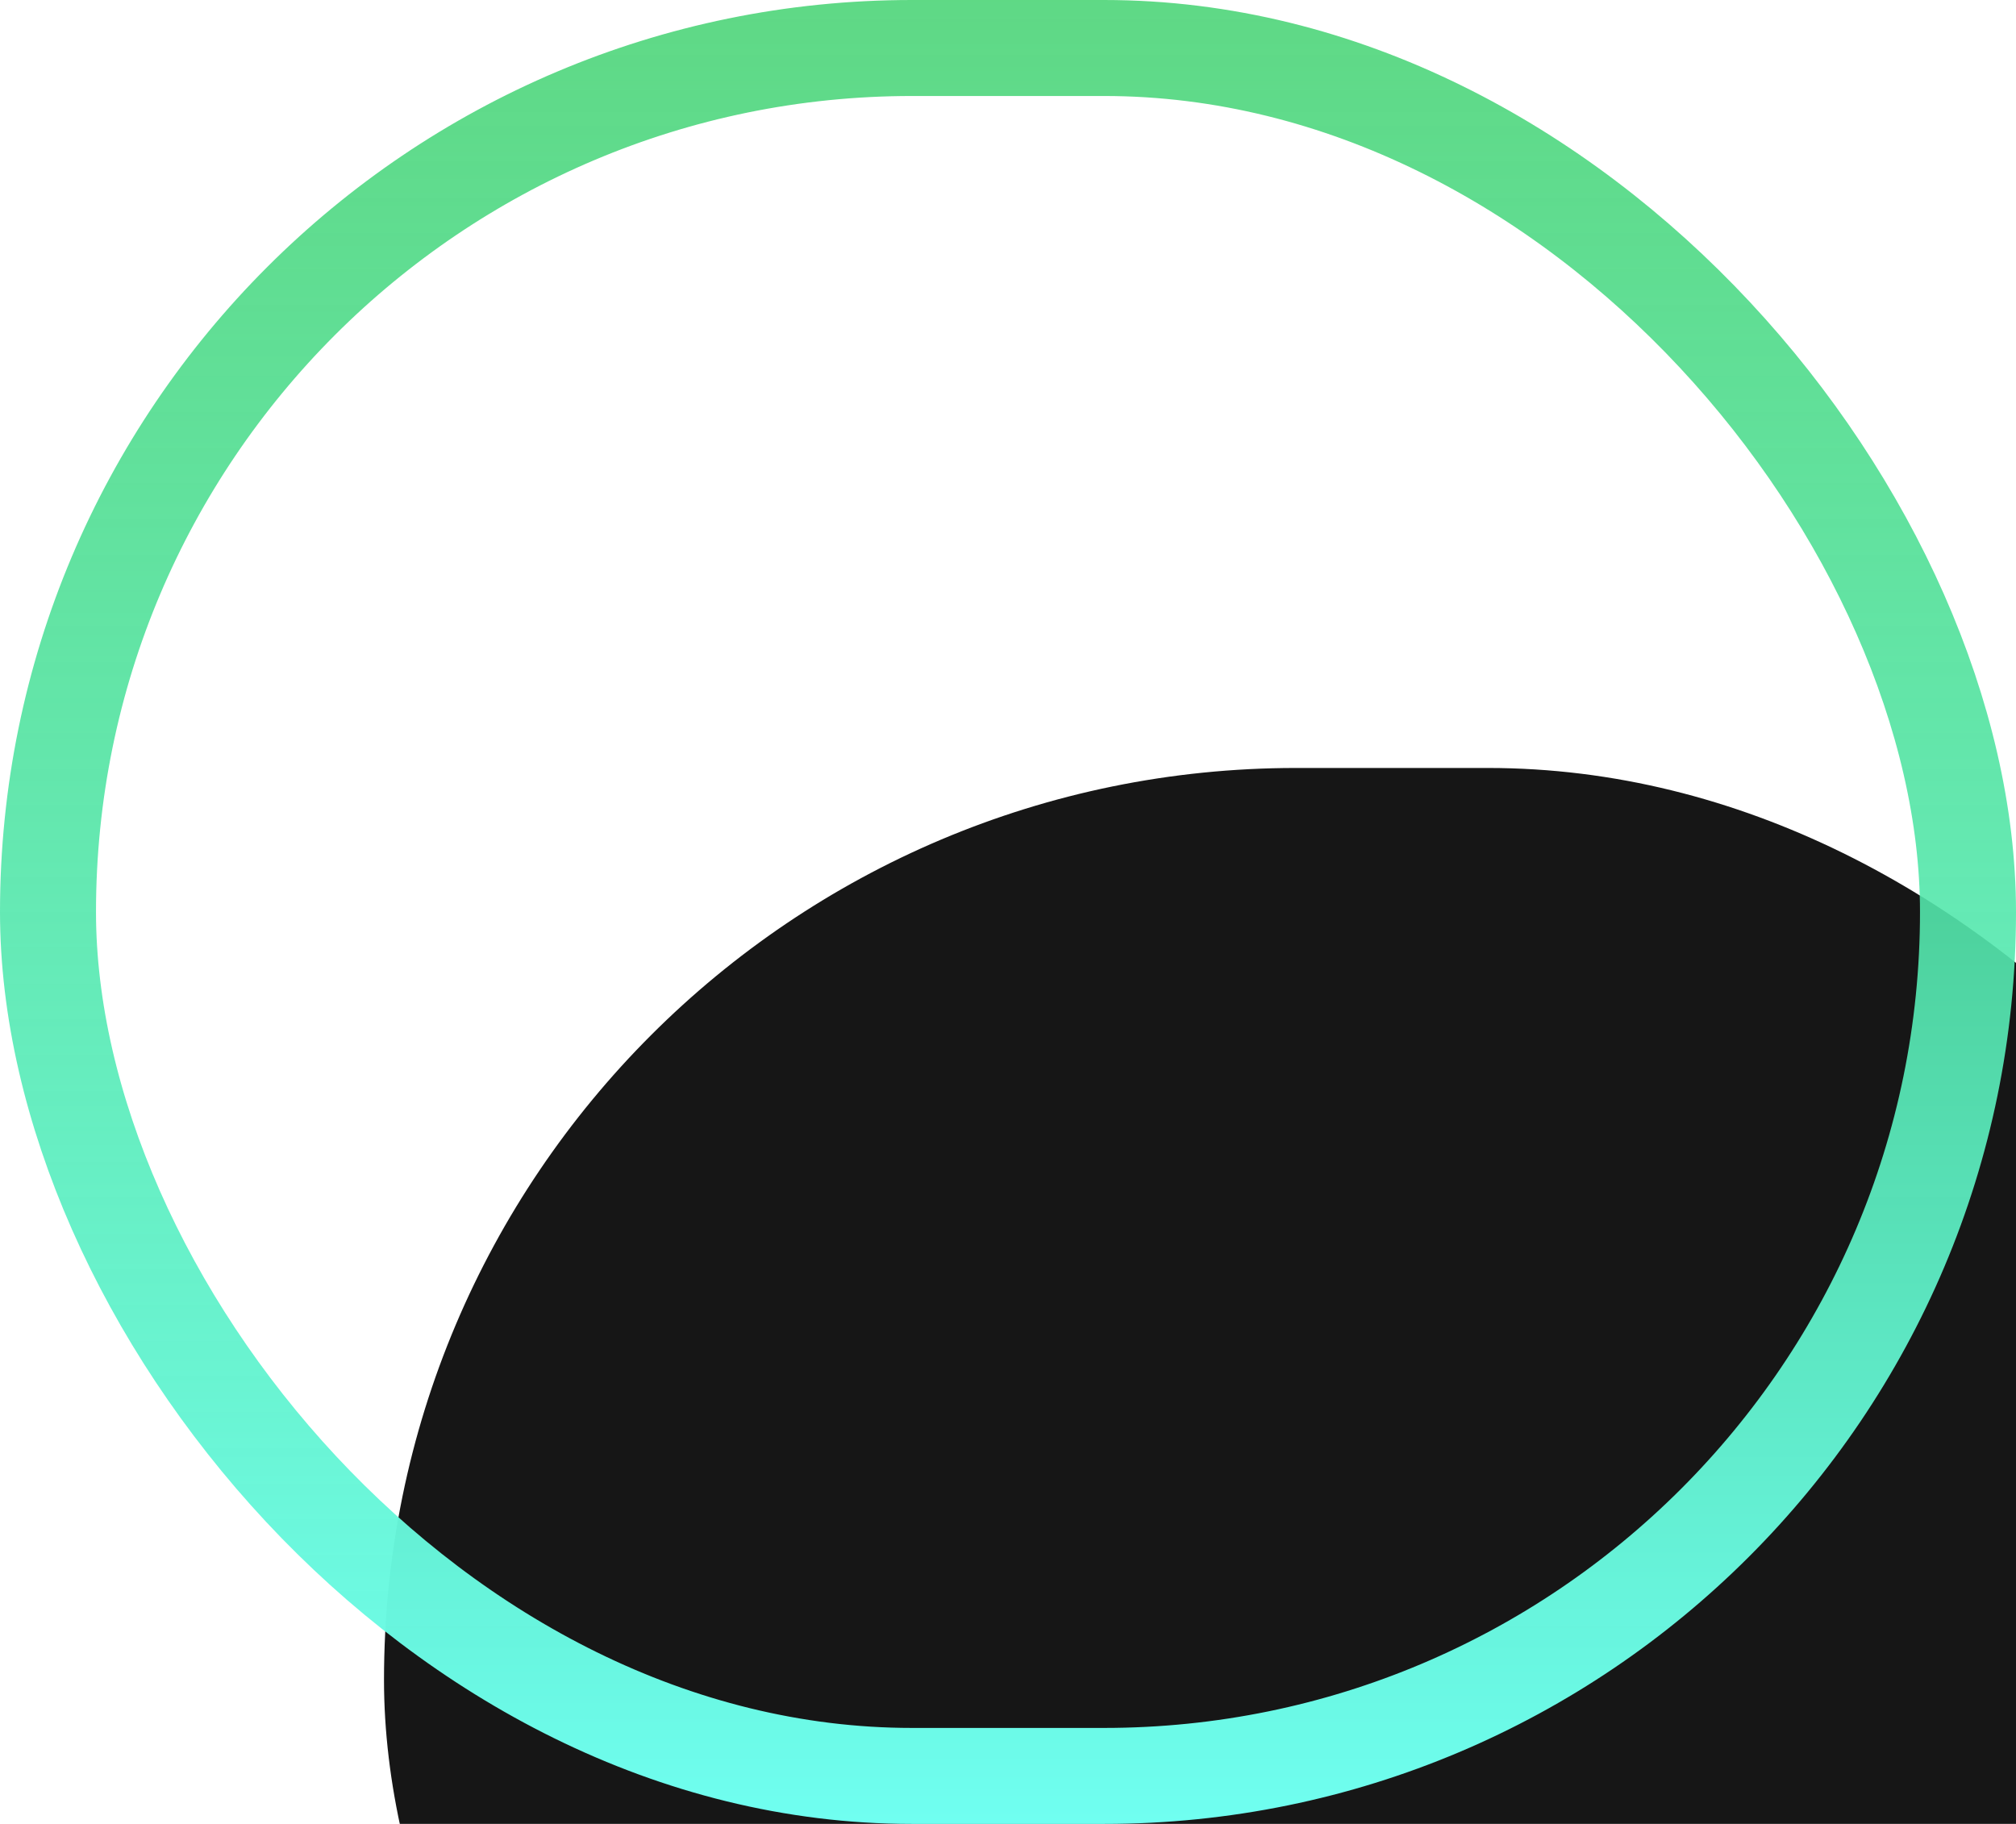
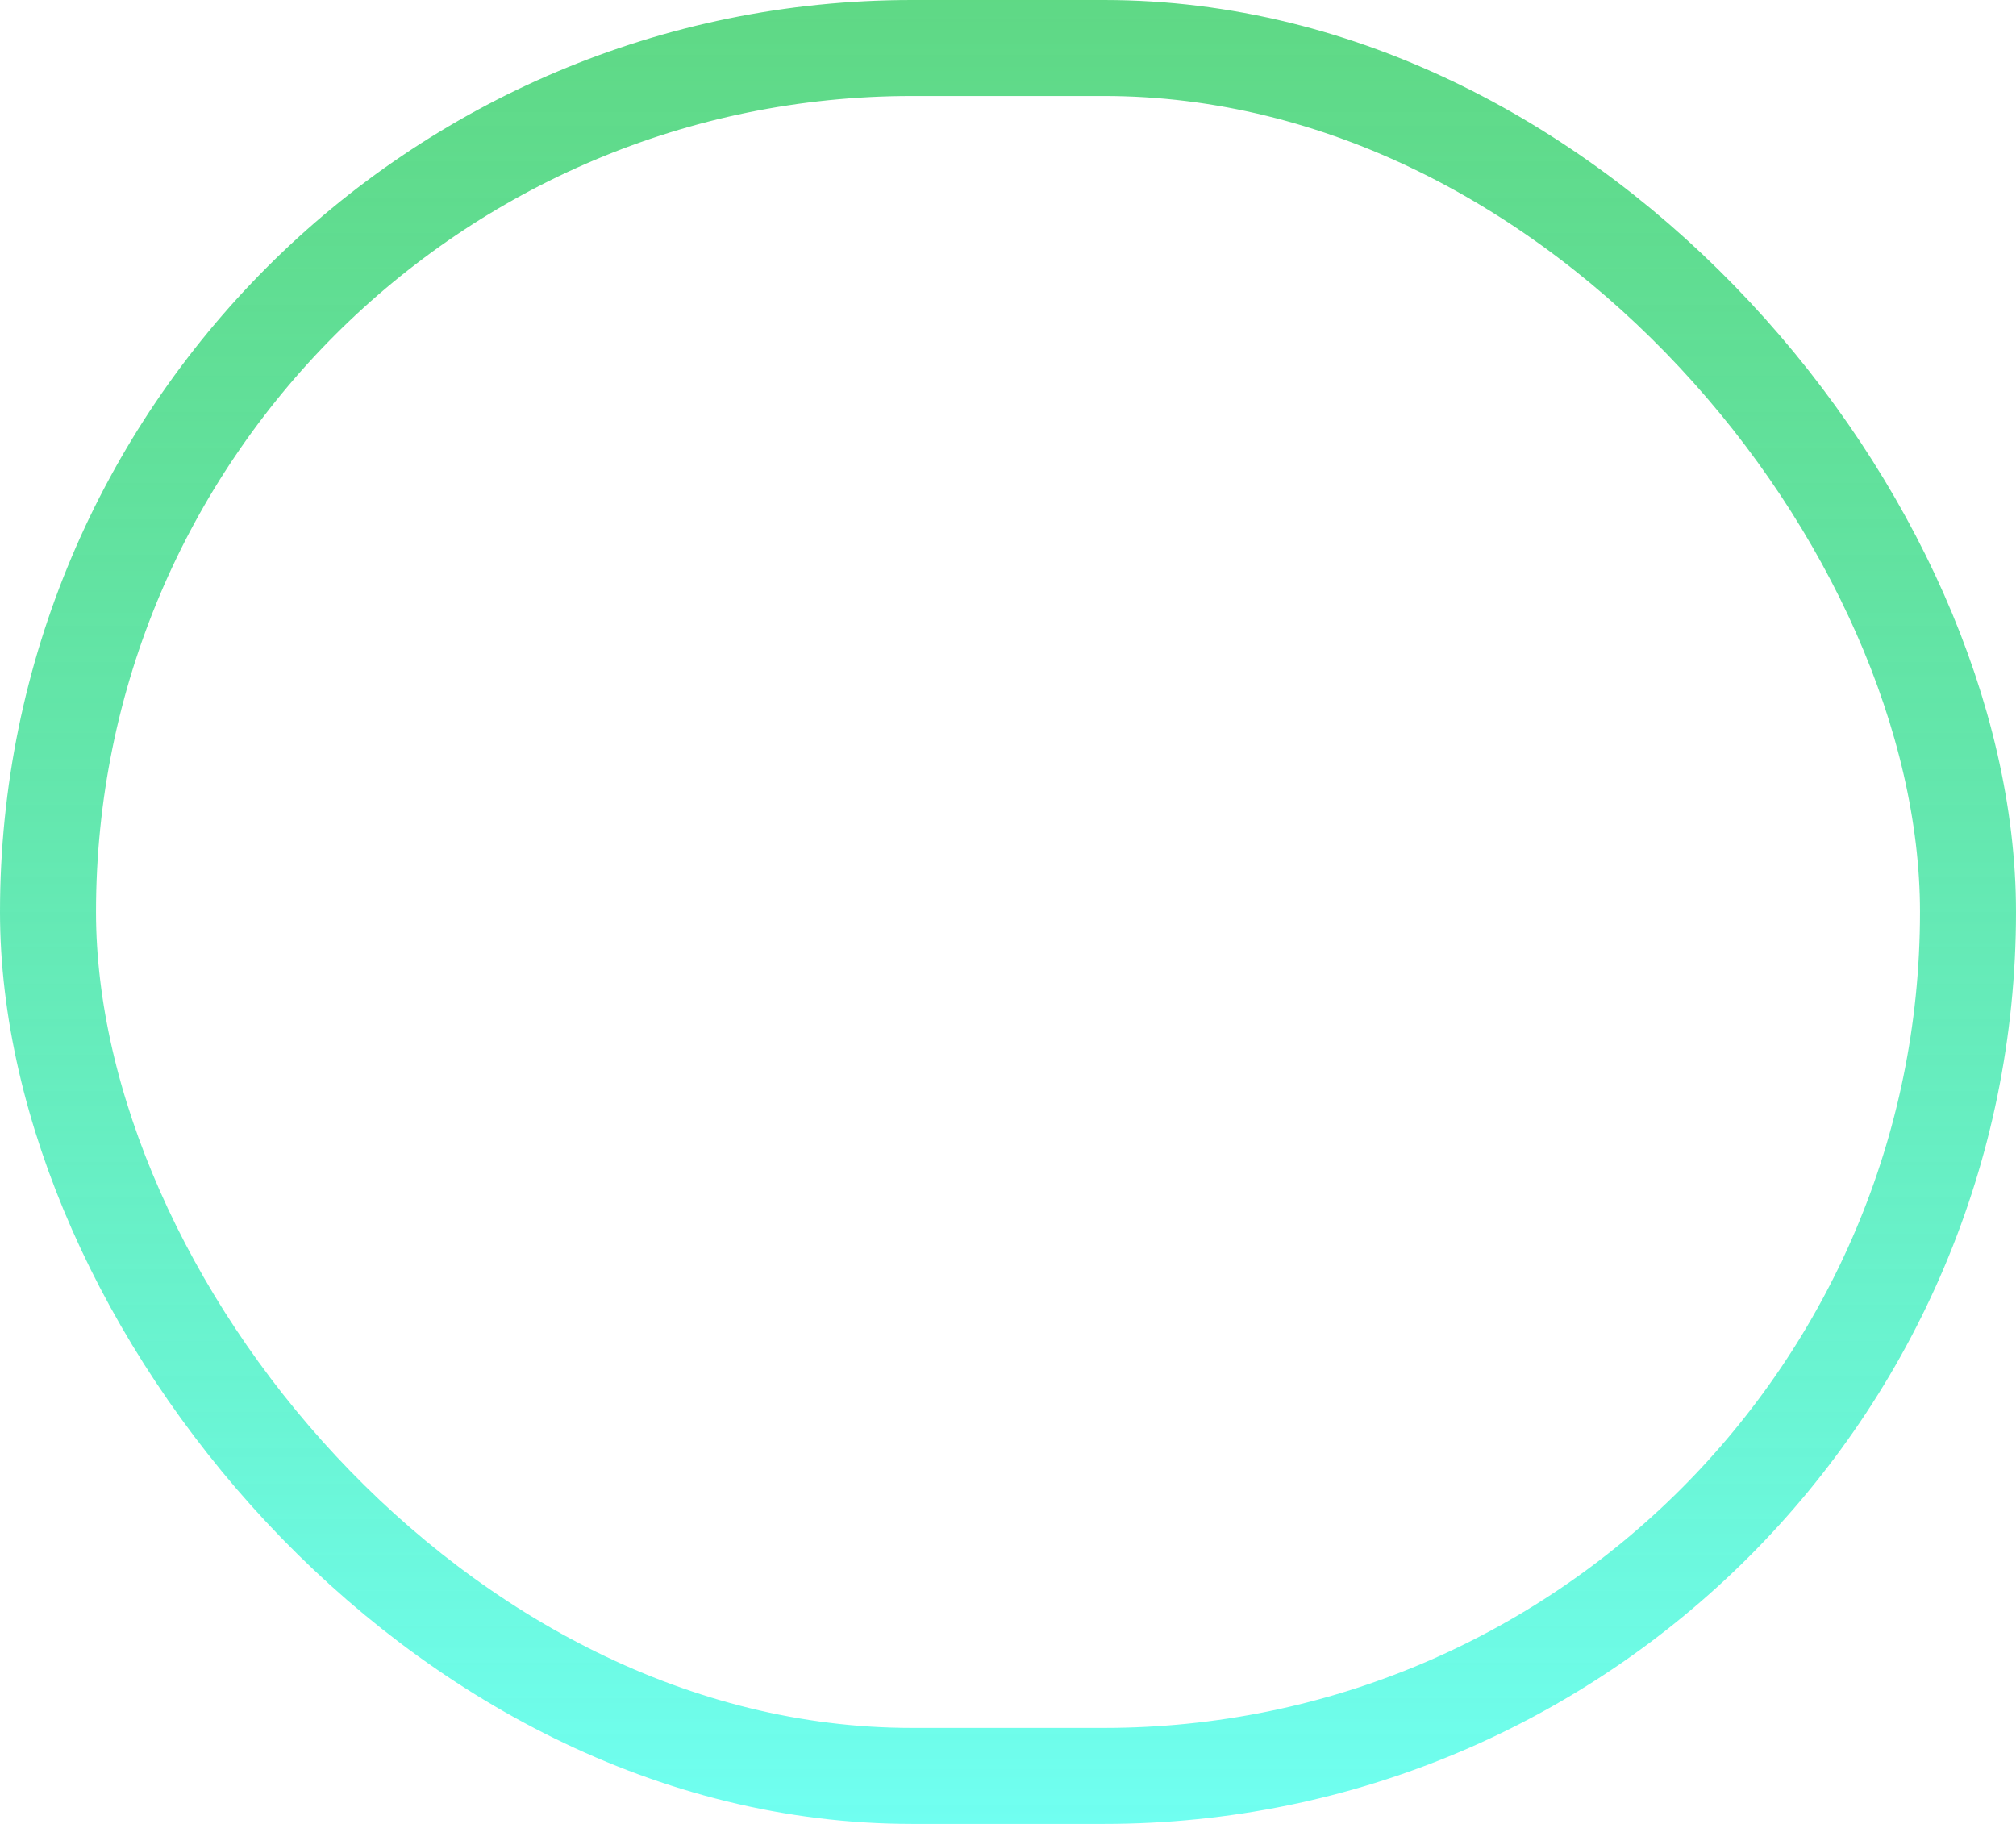
<svg xmlns="http://www.w3.org/2000/svg" width="21" height="19" viewBox="0 0 21 19" fill="none">
  <g filter="url(#filter0_iii_93_516)">
-     <rect width="21" height="19" rx="9.5" fill="#161616" />
-   </g>
+     </g>
  <rect x="0.5" y="0.5" width="20" height="18" rx="9" stroke="url(#paint0_linear_93_516)" />
  <defs>
    <filter id="filter0_iii_93_516" x="0" y="0" width="23" height="23" filterUnits="userSpaceOnUse" color-interpolation-filters="sRGB">
      <feFlood flood-opacity="0" result="BackgroundImageFix" />
      <feBlend mode="normal" in="SourceGraphic" in2="BackgroundImageFix" result="shape" />
      <feColorMatrix in="SourceAlpha" type="matrix" values="0 0 0 0 0 0 0 0 0 0 0 0 0 0 0 0 0 0 127 0" result="hardAlpha" />
      <feOffset dy="4" />
      <feGaussianBlur stdDeviation="7.35" />
      <feComposite in2="hardAlpha" operator="arithmetic" k2="-1" k3="1" />
      <feColorMatrix type="matrix" values="0 0 0 0 0.443 0 0 0 0 0.995 0 0 0 0 0.608 0 0 0 0.8 0" />
      <feBlend mode="normal" in2="shape" result="effect1_innerShadow_93_516" />
      <feColorMatrix in="SourceAlpha" type="matrix" values="0 0 0 0 0 0 0 0 0 0 0 0 0 0 0 0 0 0 127 0" result="hardAlpha" />
      <feOffset dx="2" dy="2" />
      <feGaussianBlur stdDeviation="1" />
      <feComposite in2="hardAlpha" operator="arithmetic" k2="-1" k3="1" />
      <feColorMatrix type="matrix" values="0 0 0 0 0.443 0 0 0 0 0.995 0 0 0 0 0.737 0 0 0 0.8 0" />
      <feBlend mode="normal" in2="effect1_innerShadow_93_516" result="effect2_innerShadow_93_516" />
      <feColorMatrix in="SourceAlpha" type="matrix" values="0 0 0 0 0 0 0 0 0 0 0 0 0 0 0 0 0 0 127 0" result="hardAlpha" />
      <feOffset dx="2" dy="2" />
      <feGaussianBlur stdDeviation="5" />
      <feComposite in2="hardAlpha" operator="arithmetic" k2="-1" k3="1" />
      <feColorMatrix type="matrix" values="0 0 0 0 0.443 0 0 0 0 0.995 0 0 0 0 0.792 0 0 0 0.6 0" />
      <feBlend mode="normal" in2="effect2_innerShadow_93_516" result="effect3_innerShadow_93_516" />
    </filter>
    <linearGradient id="paint0_linear_93_516" x1="10.5" y1="0" x2="10.5" y2="19" gradientUnits="userSpaceOnUse">
      <stop stop-color="#37CF67" stop-opacity="0.8" />
      <stop offset="1" stop-color="#70FFF1" />
    </linearGradient>
  </defs>
</svg>